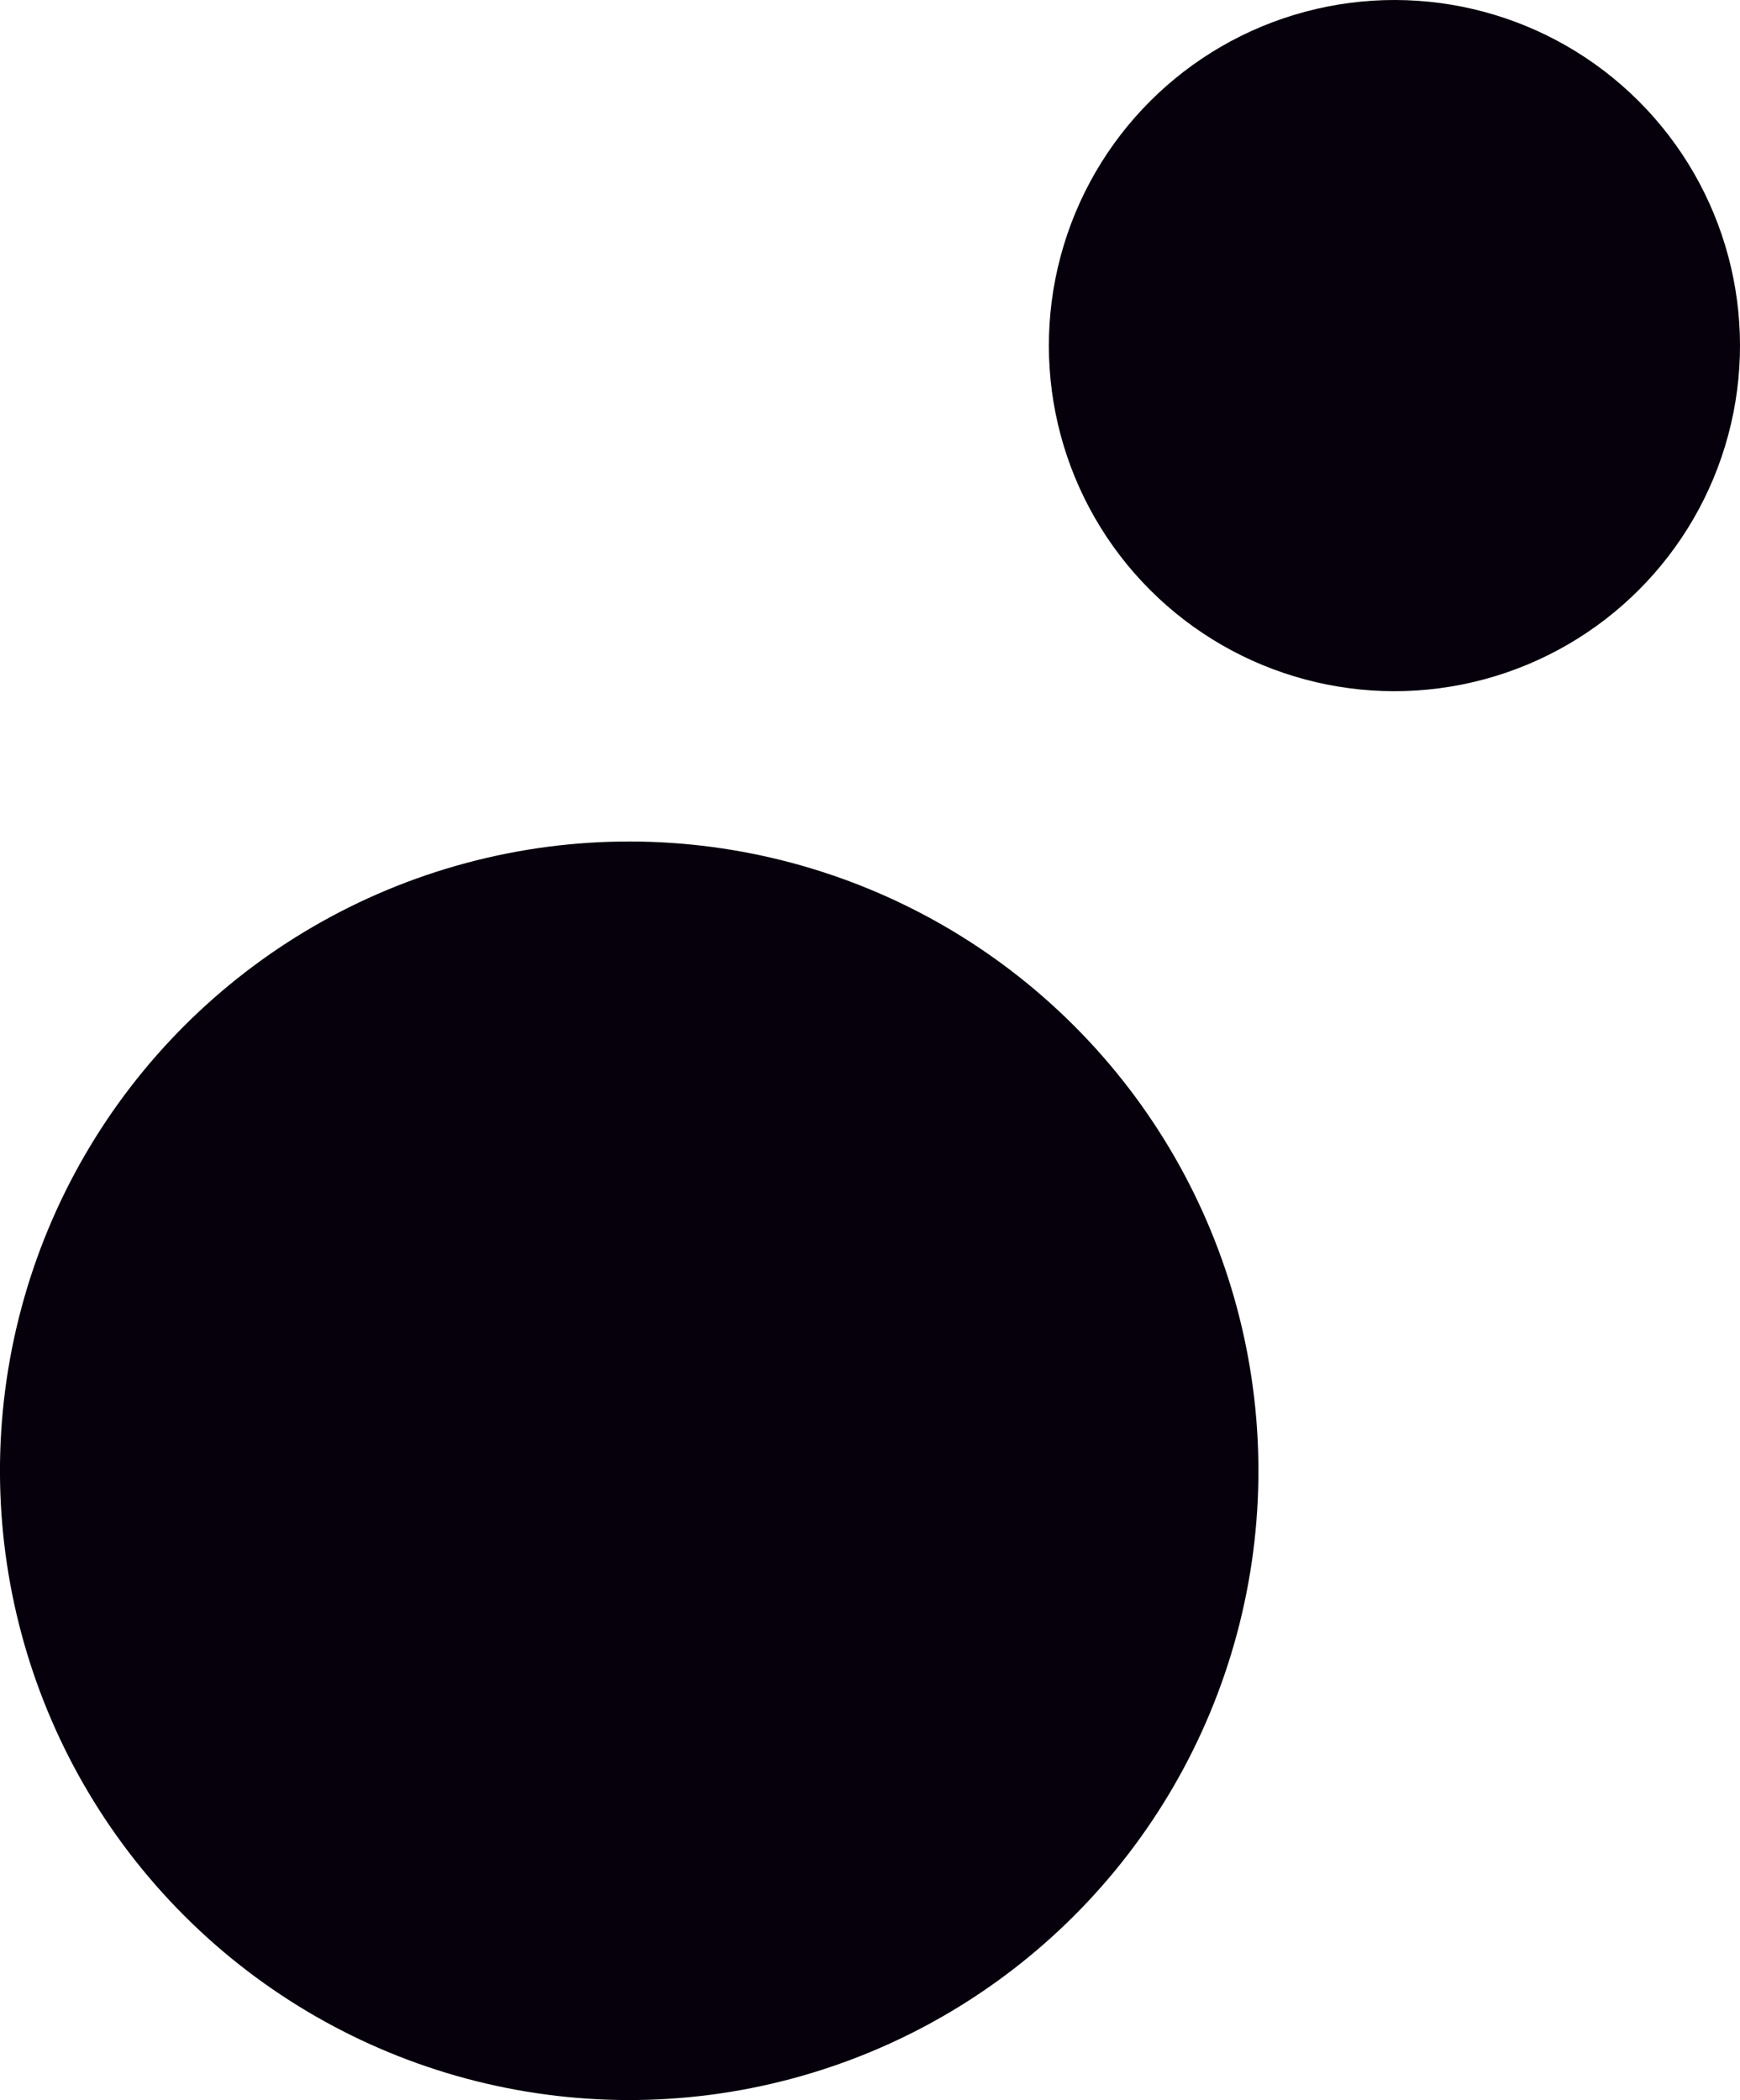
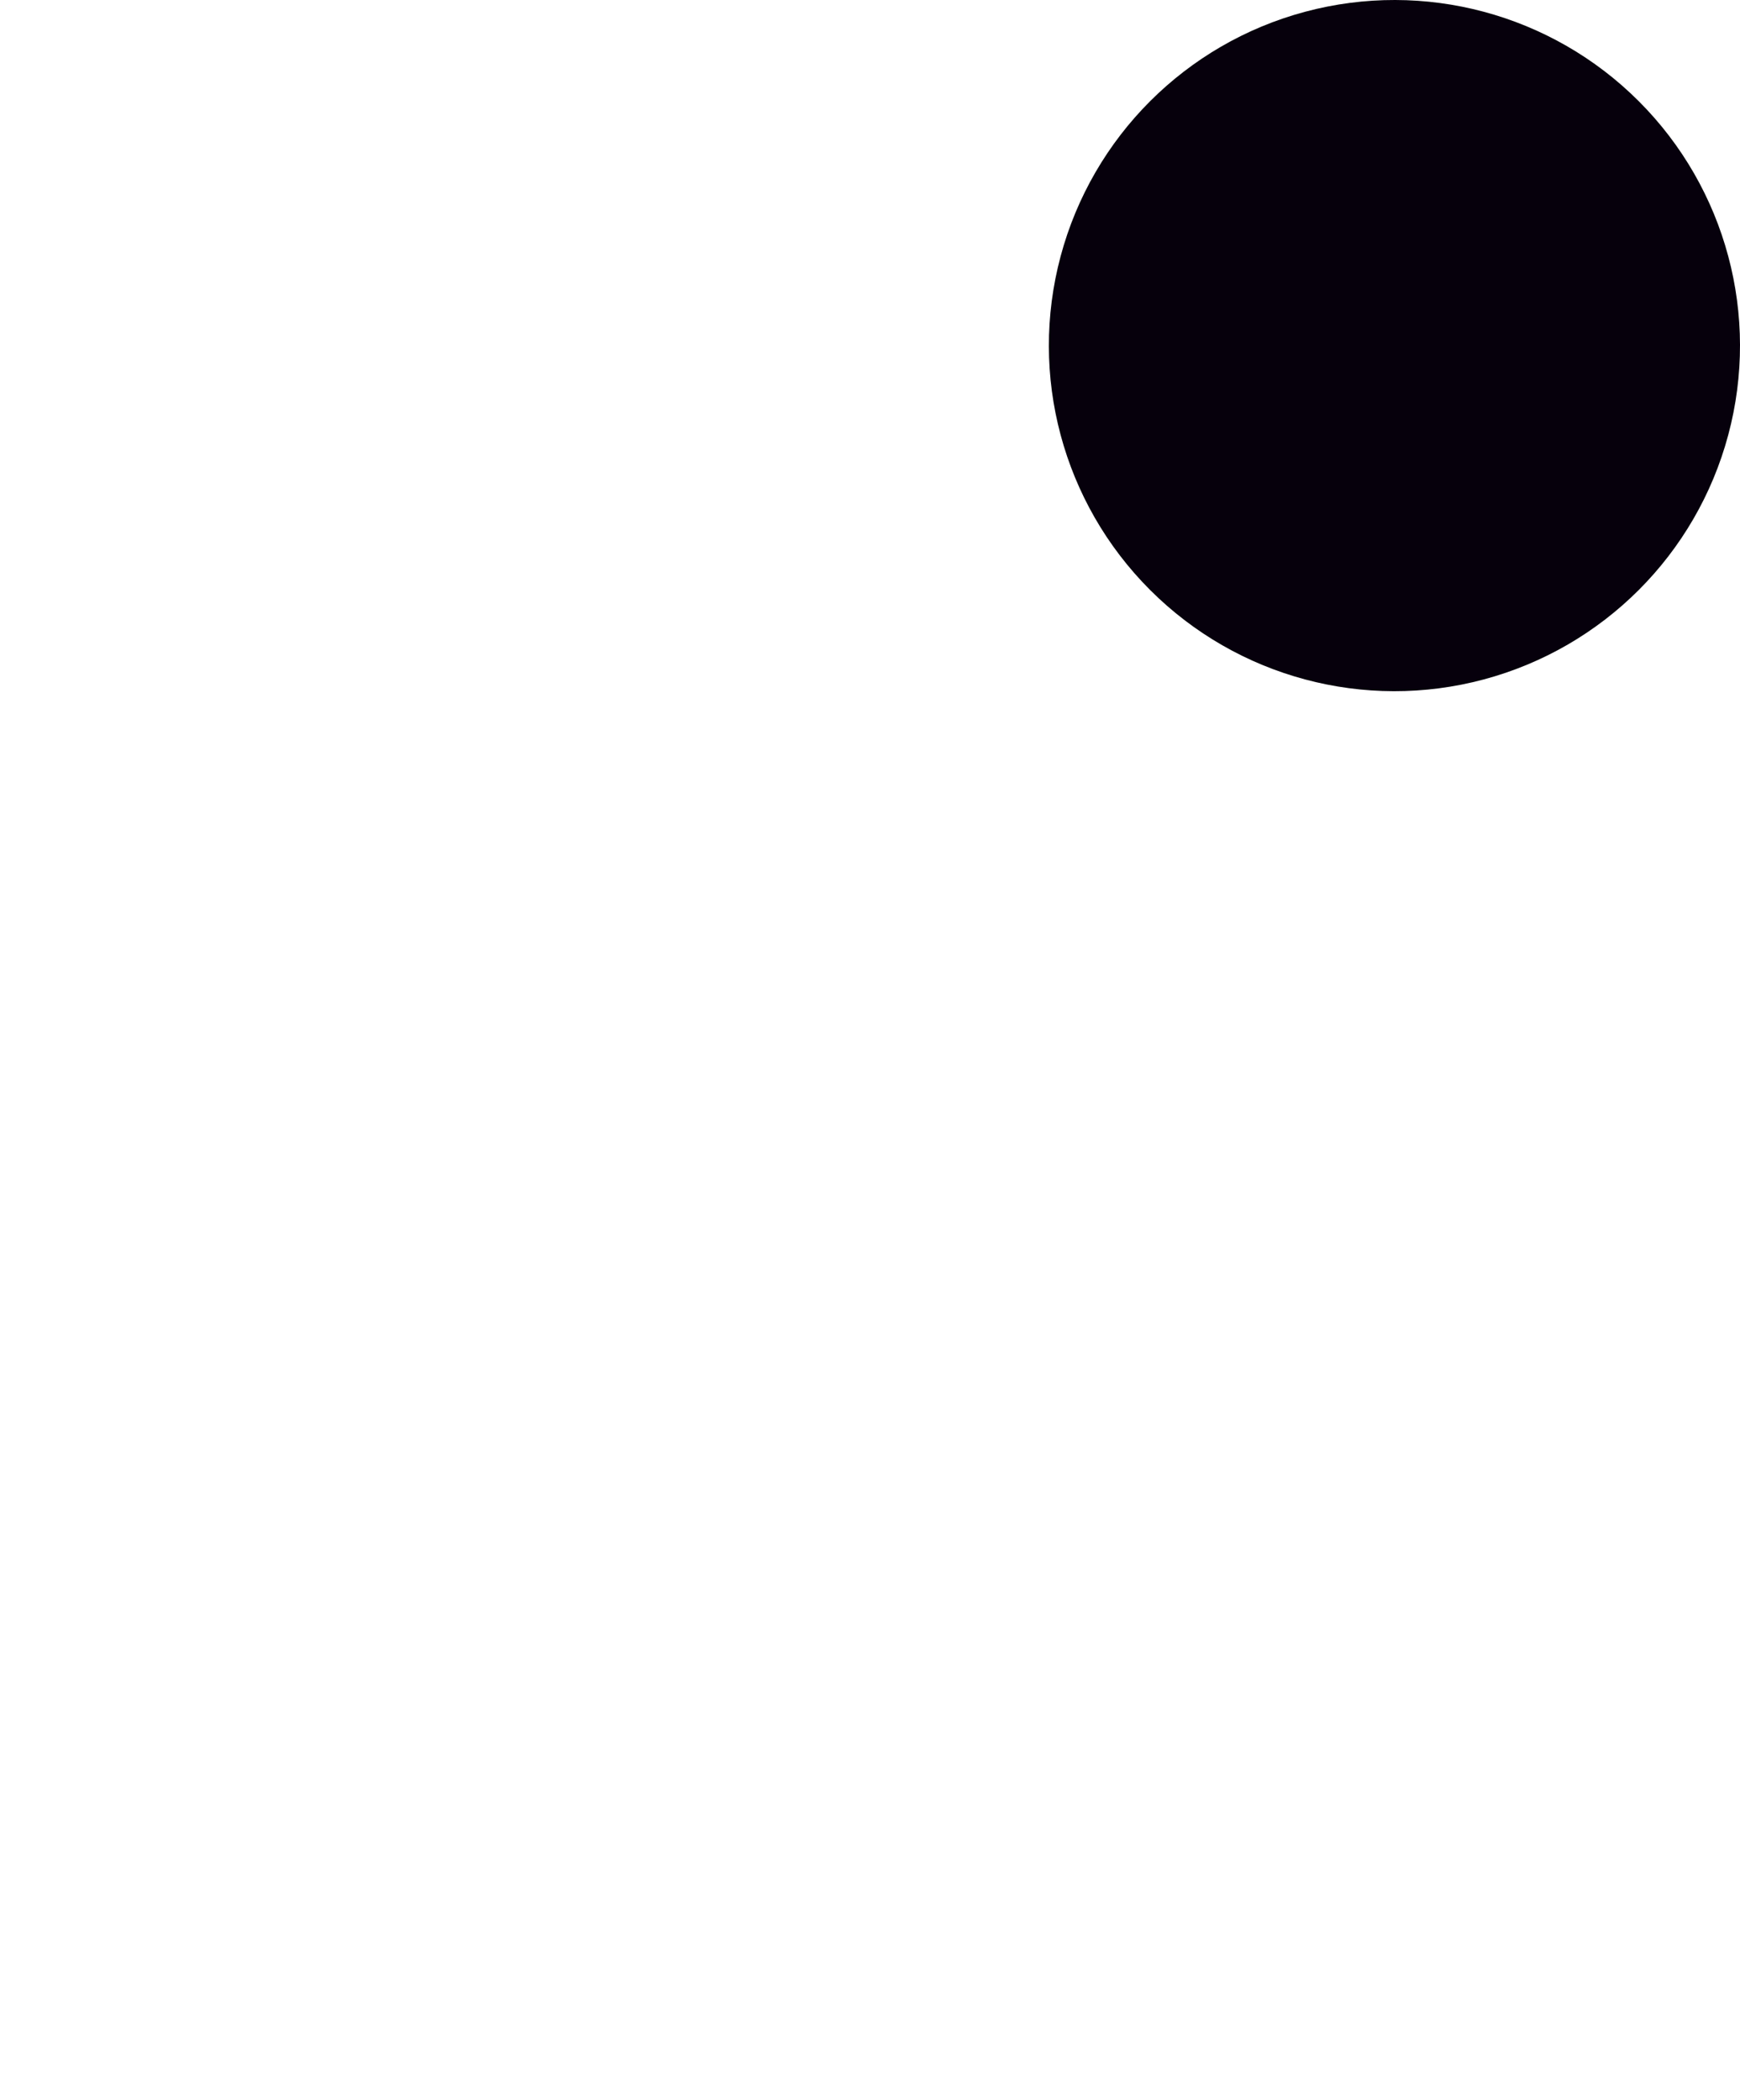
<svg xmlns="http://www.w3.org/2000/svg" viewBox="0 0 554.23 668.85">
  <defs>
    <style>.cls-1{fill:#06000c;}</style>
  </defs>
  <g id="Слой_2" data-name="Слой 2">
    <g id="PATTERN">
-       <circle class="cls-1" cx="200.42" cy="468.44" r="200.42" transform="translate(-272.54 278.92) rotate(-45)" />
      <circle class="cls-1" cx="444.16" cy="110.07" r="110.07" transform="translate(52.26 346.31) rotate(-45)" />
    </g>
  </g>
</svg>